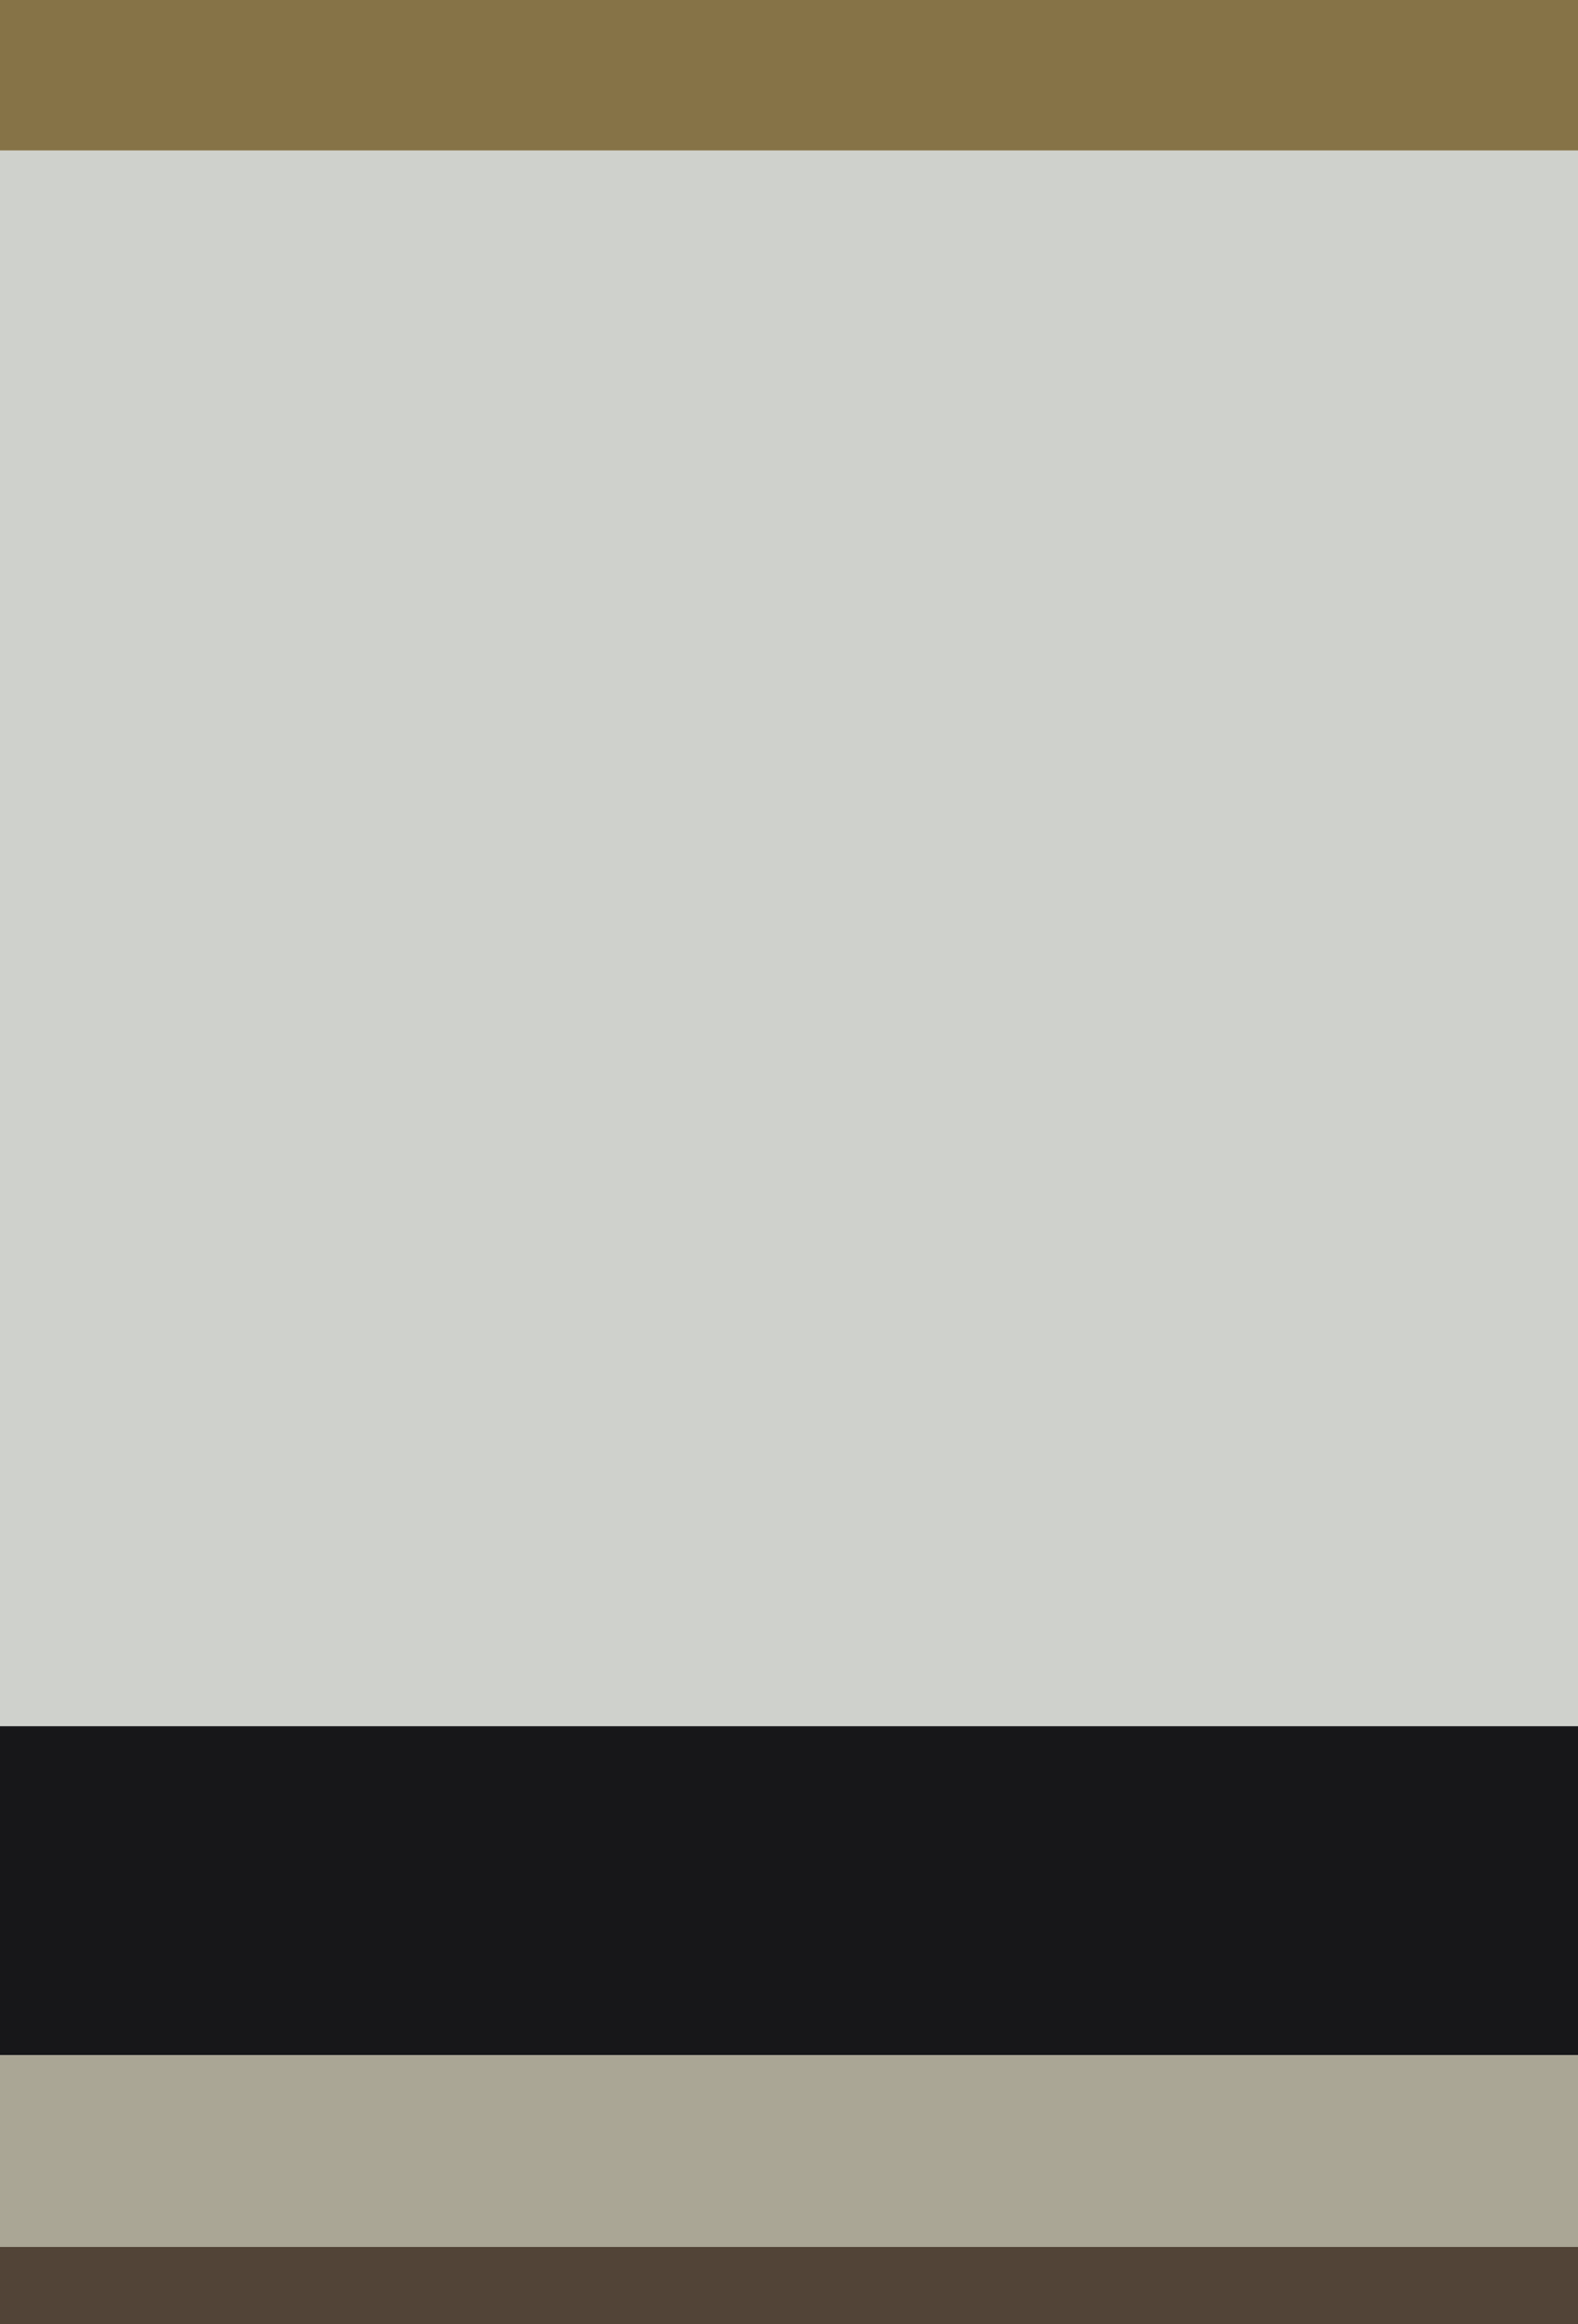
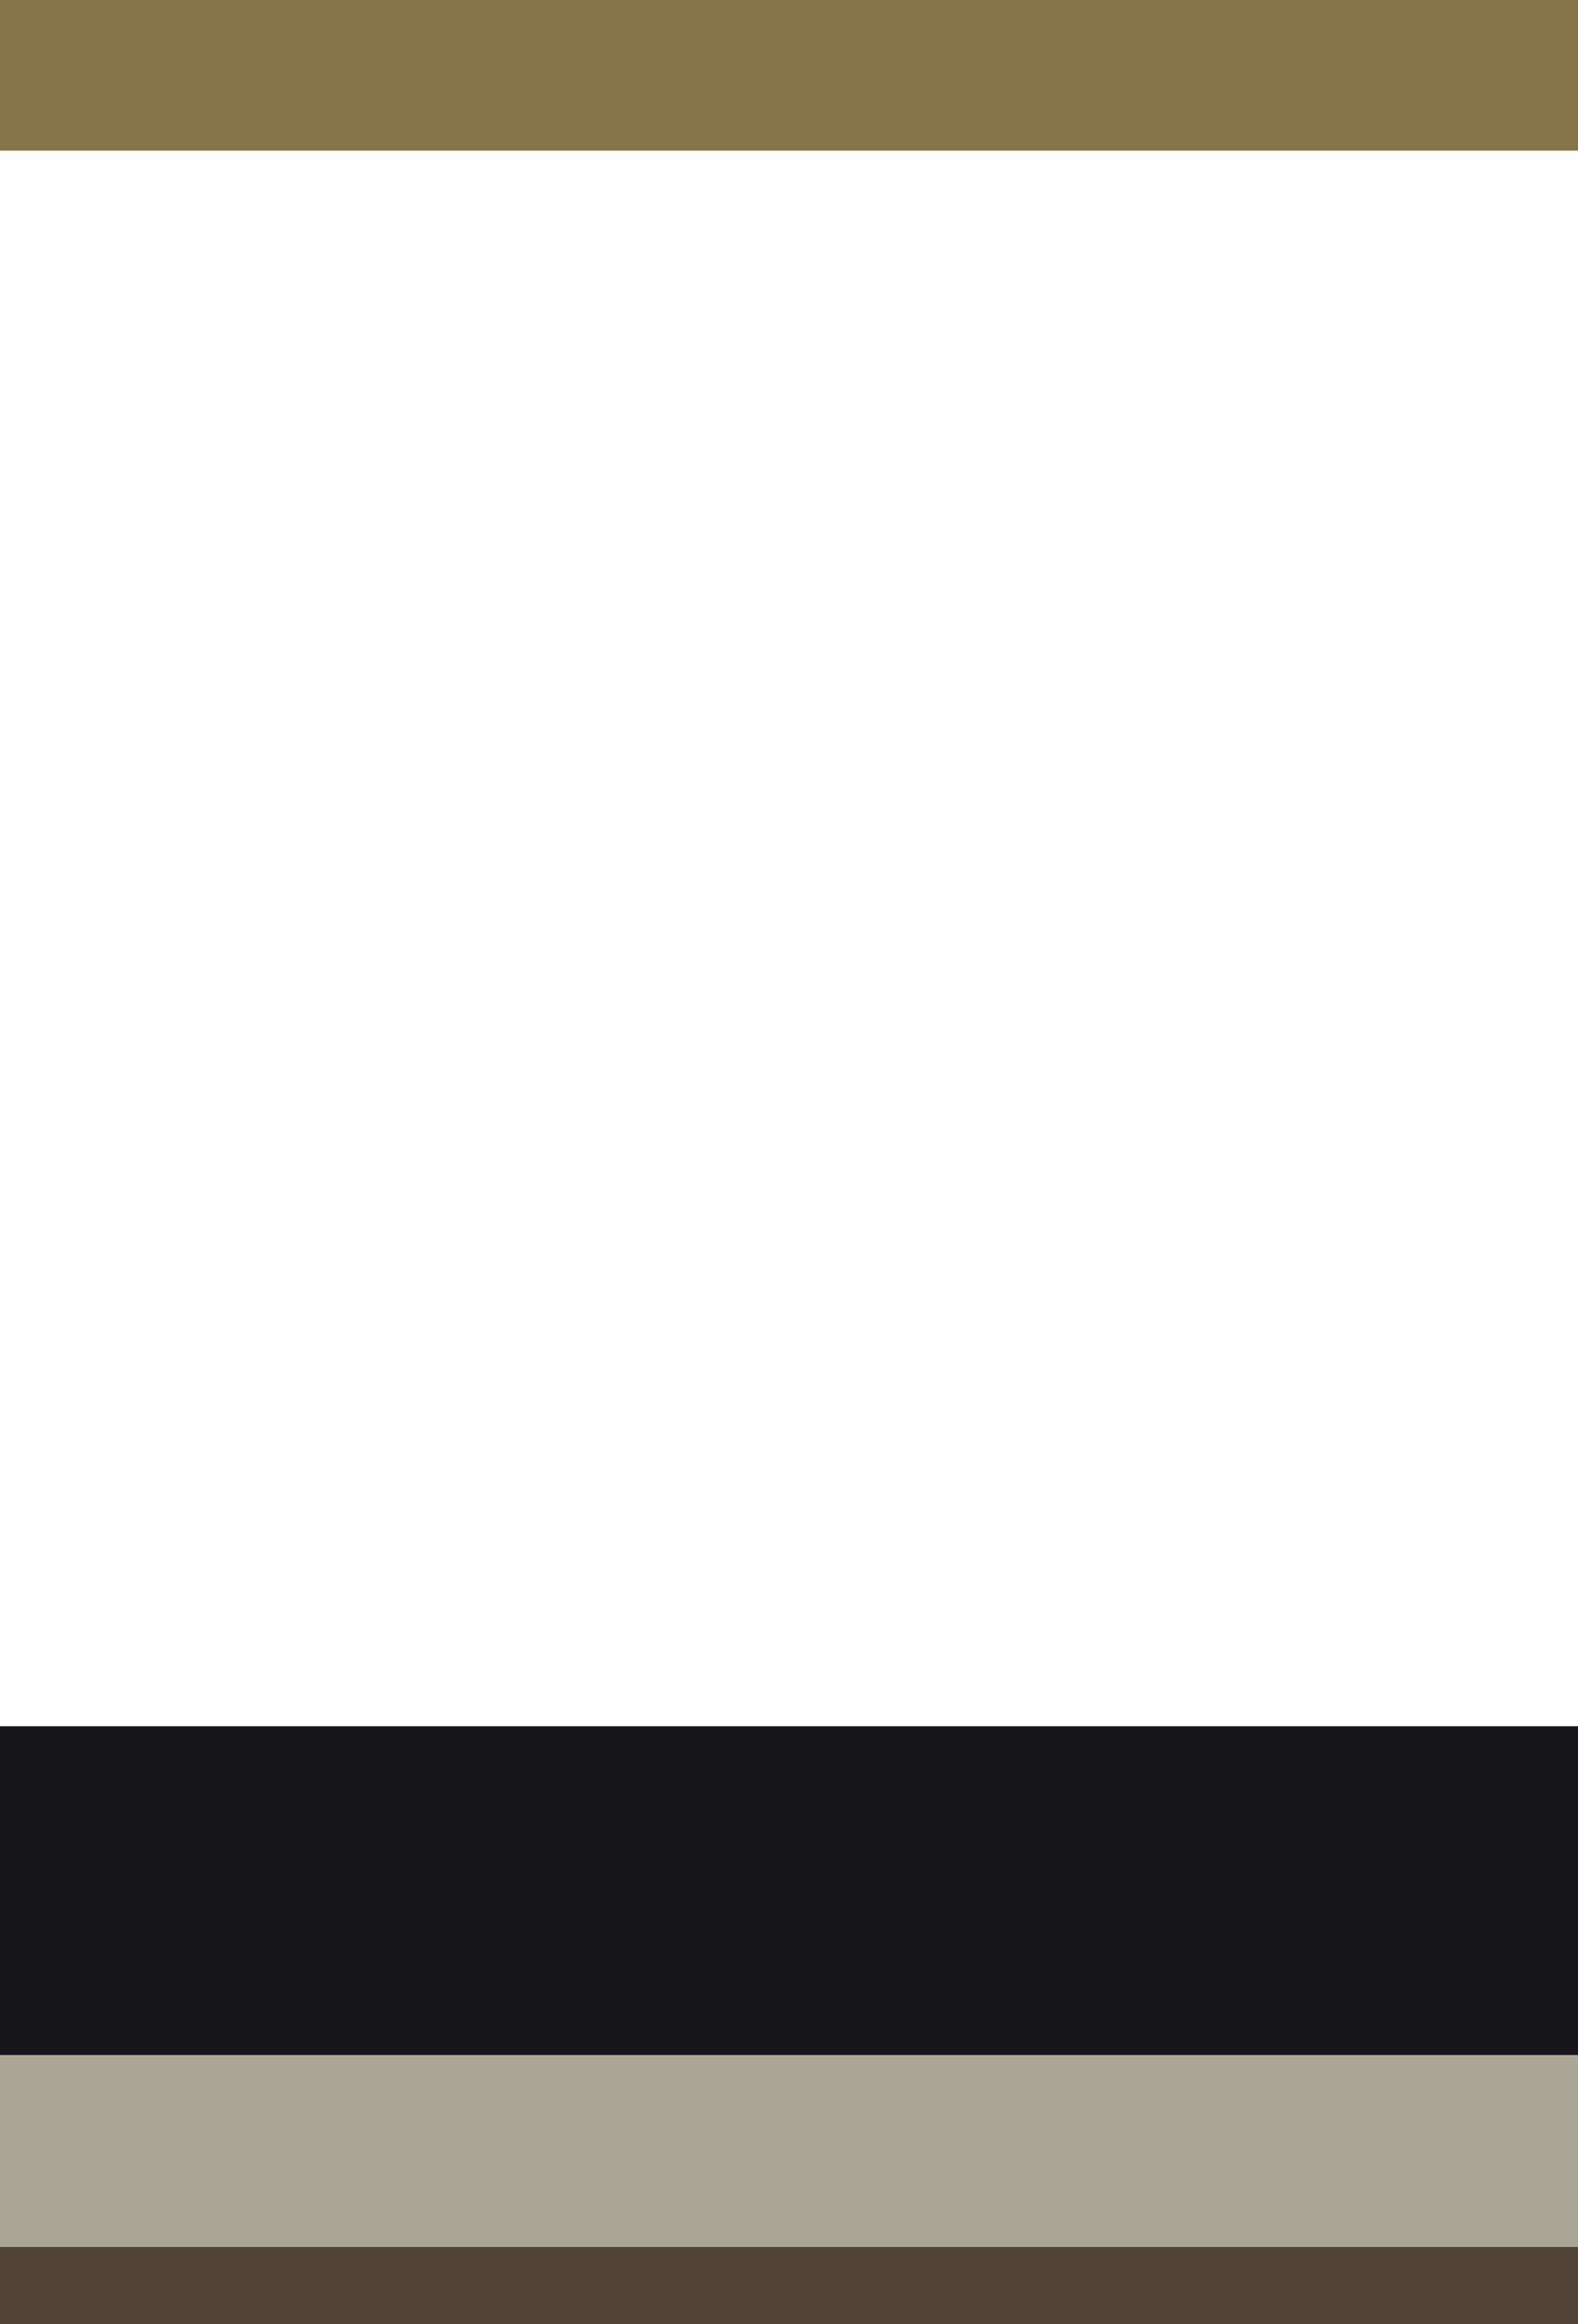
<svg xmlns="http://www.w3.org/2000/svg" height="240" viewBox="0 0 163 240" width="163">
  <path d="m0 0h163v15.556h-163z" fill="#867347" />
-   <path d="m0 15.556h163v162.713h-163z" fill="#cfd1cc" />
  <path d="m0 178.269h163v33.975h-163z" fill="#171719" />
  <path d="m0 212.243h163v19.791h-163z" fill="#aaa695" />
  <path d="m0 232.035h163v7.965h-163z" fill="#524437" />
</svg>